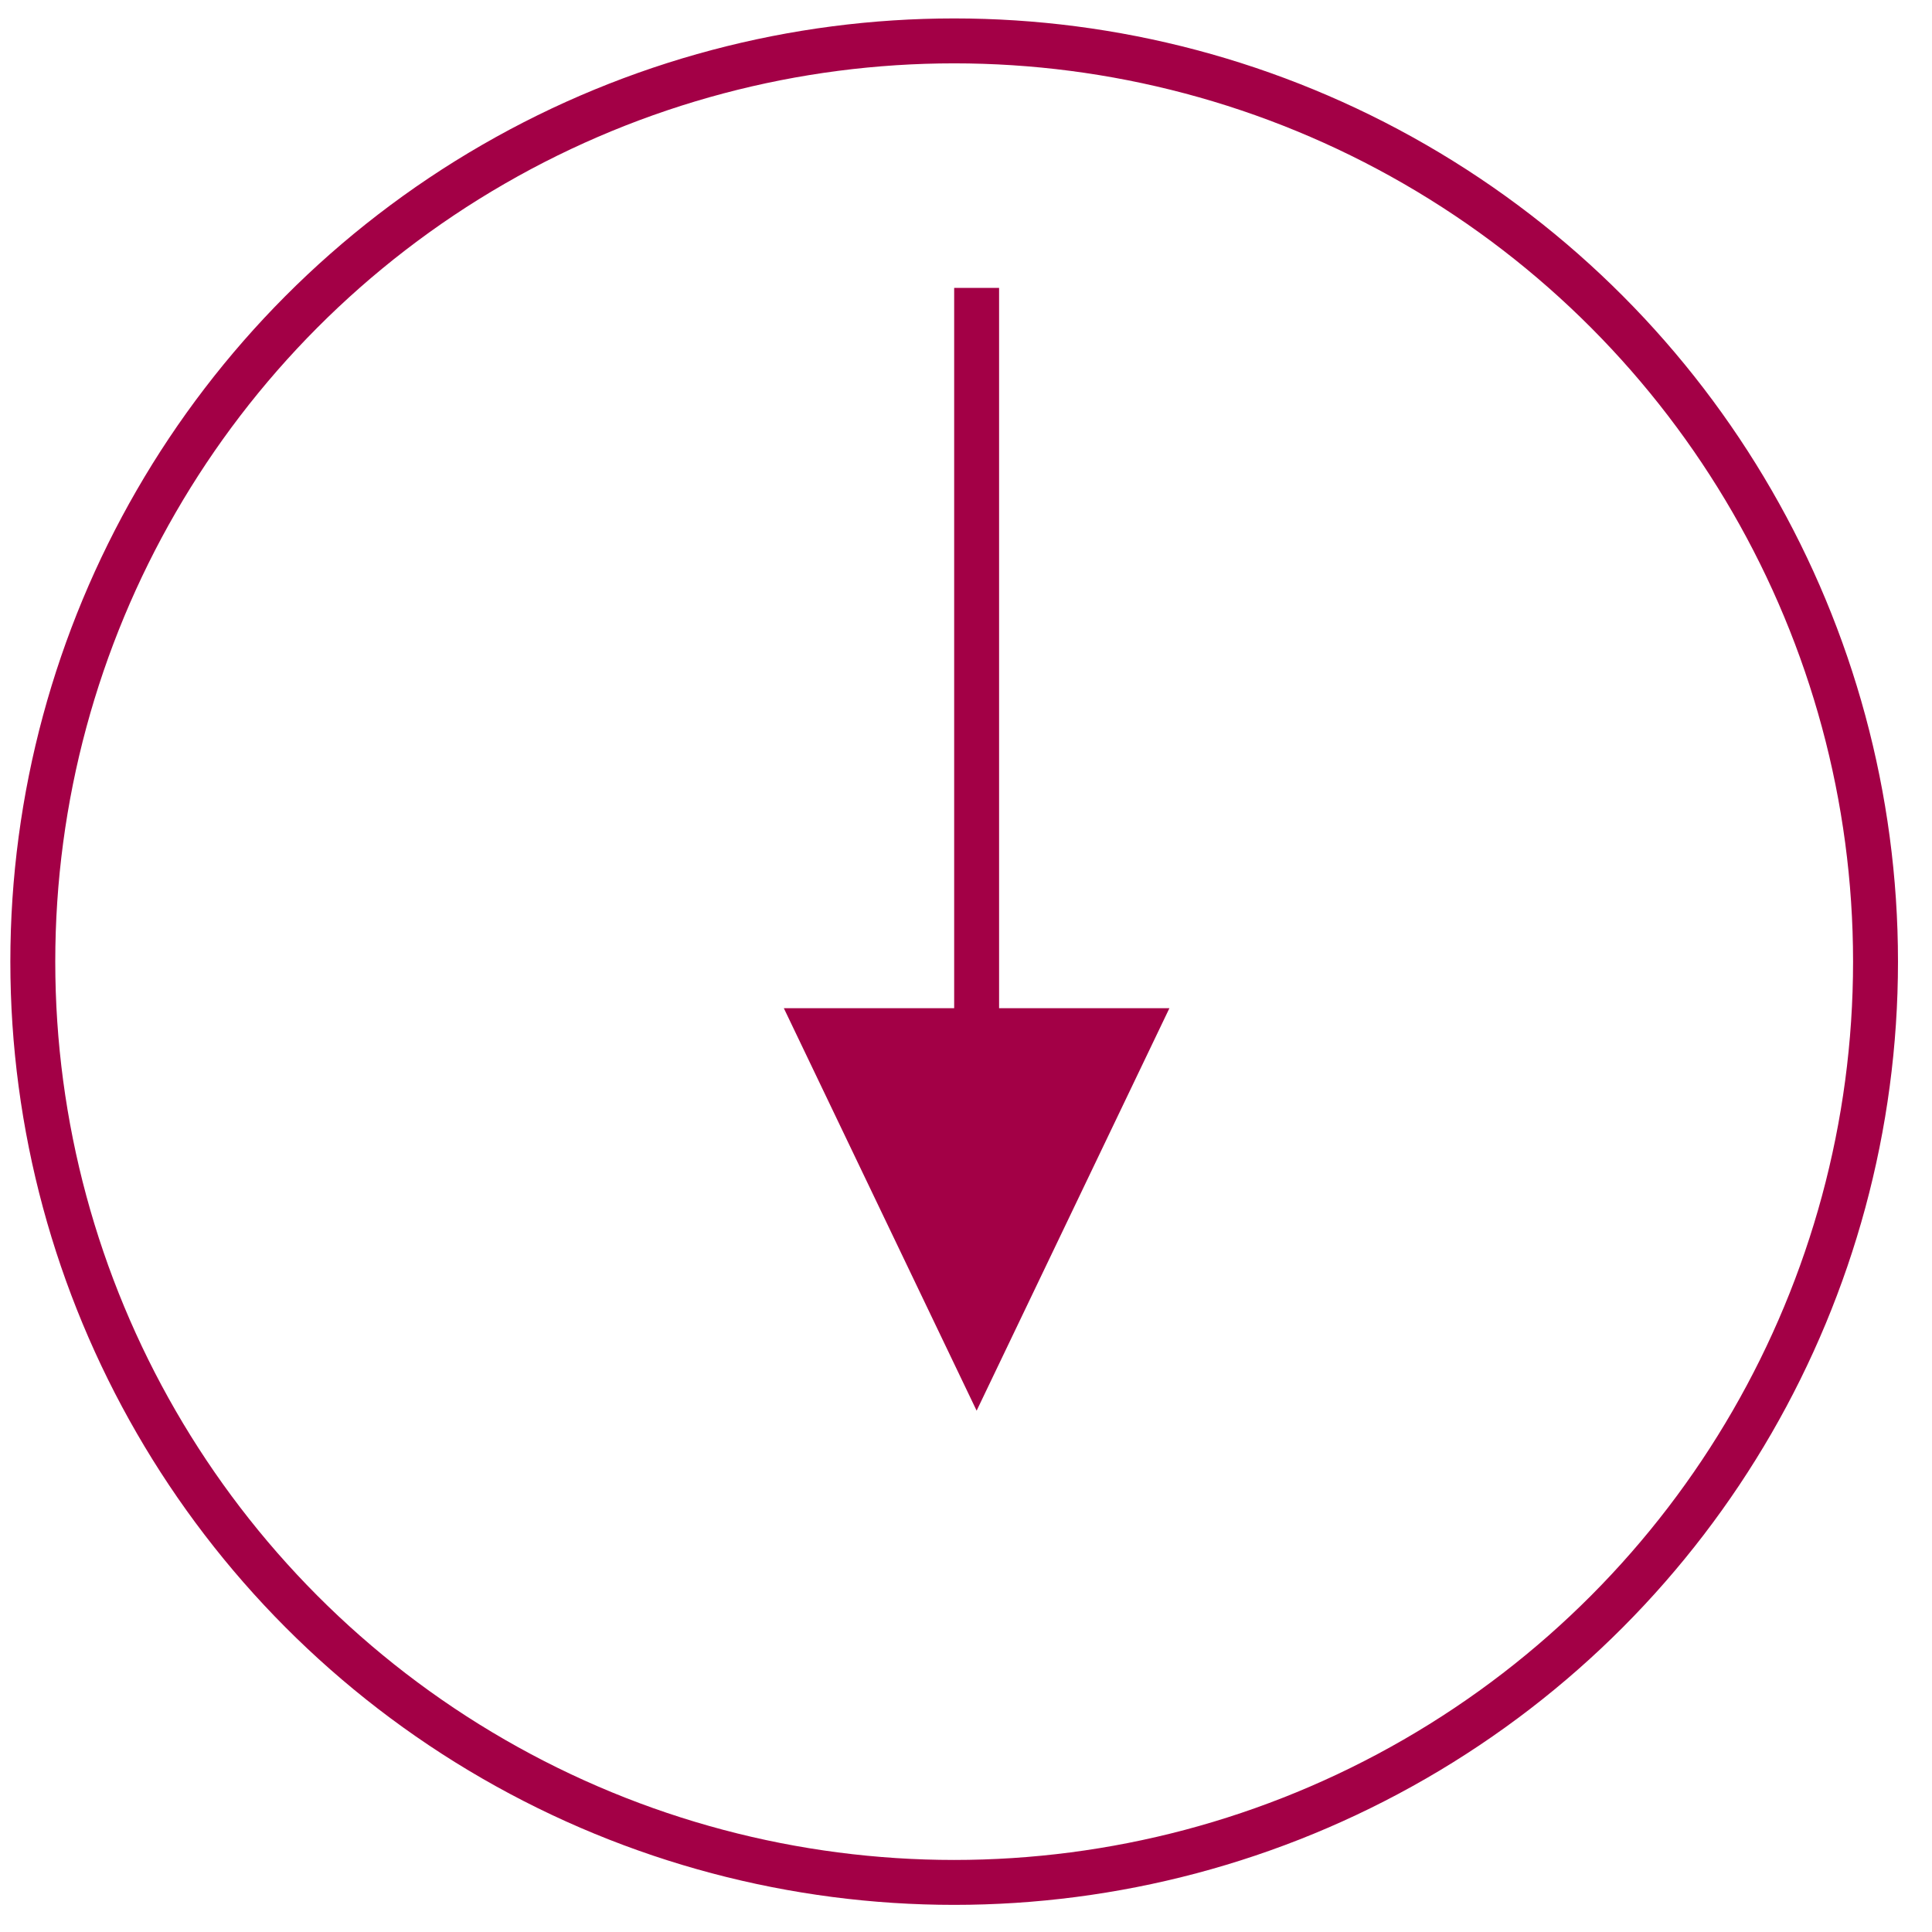
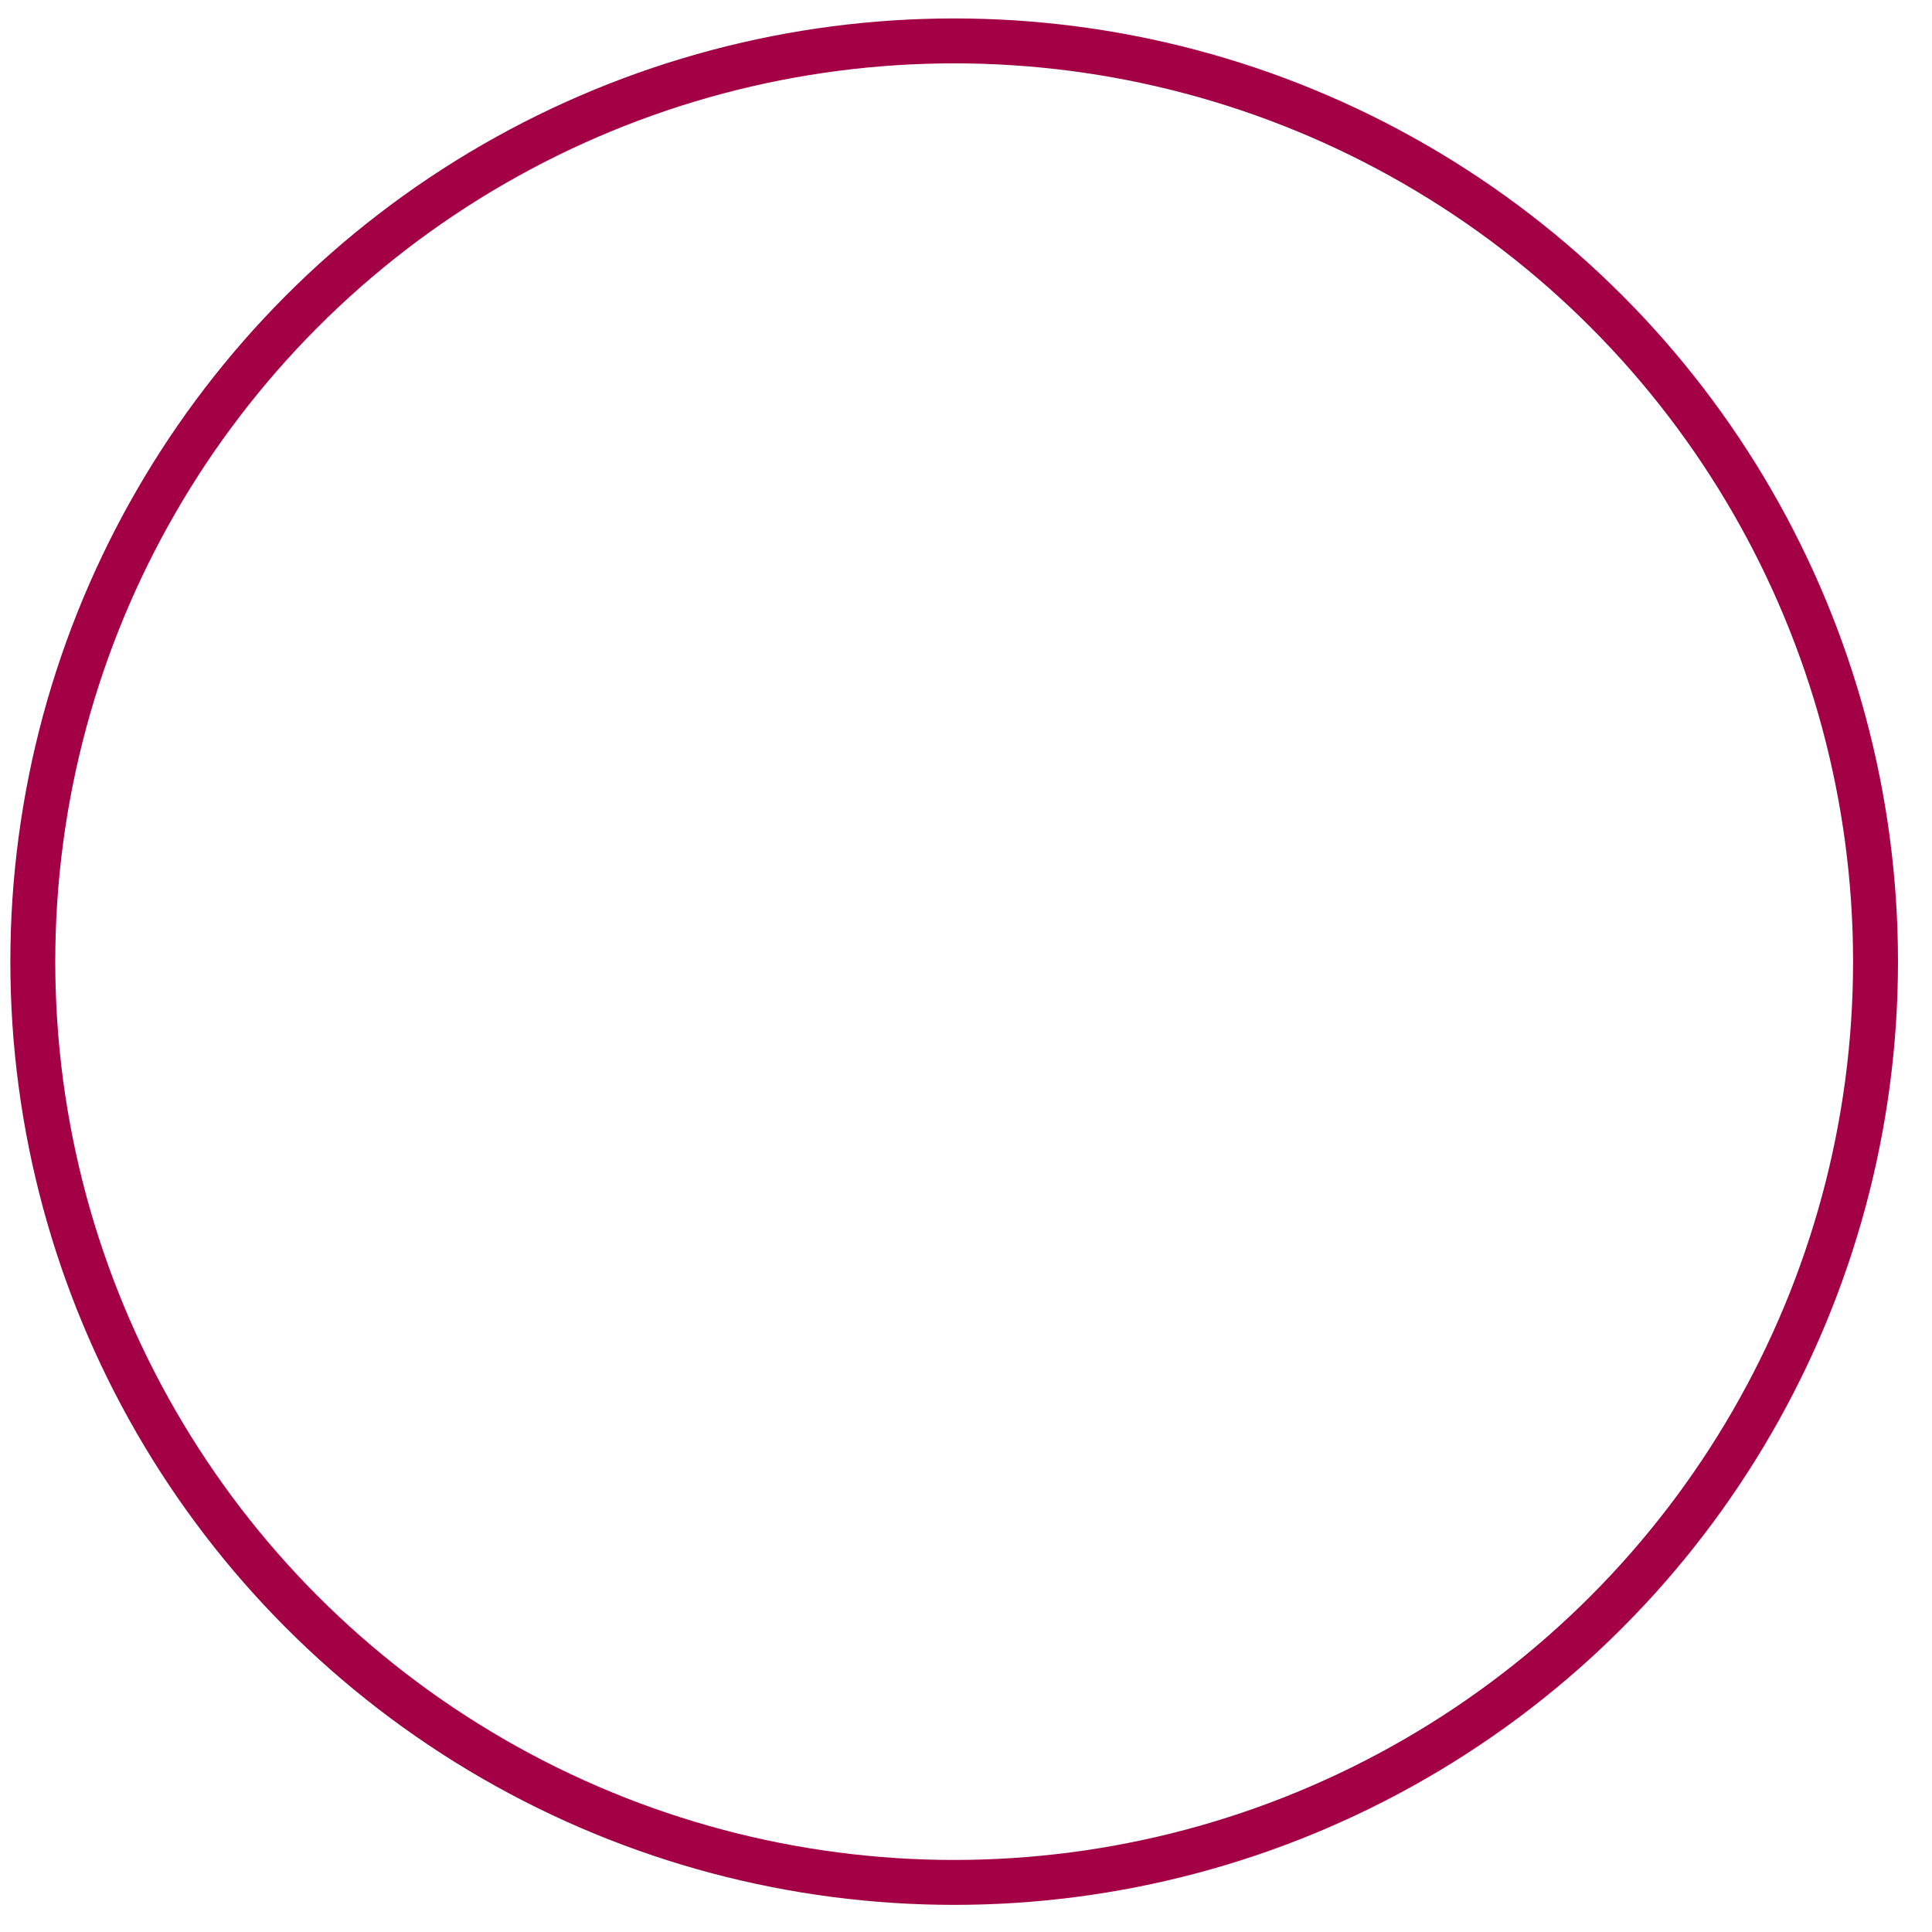
<svg xmlns="http://www.w3.org/2000/svg" width="48px" height="48px" viewBox="0 0 48 48" version="1.1">
  <title>Acthar-hcp-safety-summary-reduction-icon</title>
  <g id="Clinical-Studies-Pages" stroke="none" stroke-width="1" fill="none" fill-rule="evenodd">
    <g id="new-safety-summary-section" transform="translate(-640, -266)">
      <g id="Content-Right" transform="translate(25, 108)">
        <g id="Group-6" transform="translate(615.257, 113.821)">
          <g id="Acthar-hcp-safety-summary-reduction-icon" transform="translate(0, 44.637)">
            <ellipse id="Oval" stroke="#A30046" stroke-width="1.116" cx="23.449" cy="23.434" rx="22.891" ry="22.876" />
-             <path id="Line-2" d="M24.565,6.695 L24.565,24.59 L28.797,24.59 L24.007,34.59 L19.217,24.59 L23.449,24.59 L23.449,6.695 L24.565,6.695 Z" fill="#A30046" fill-rule="nonzero" />
          </g>
        </g>
      </g>
    </g>
  </g>
</svg>